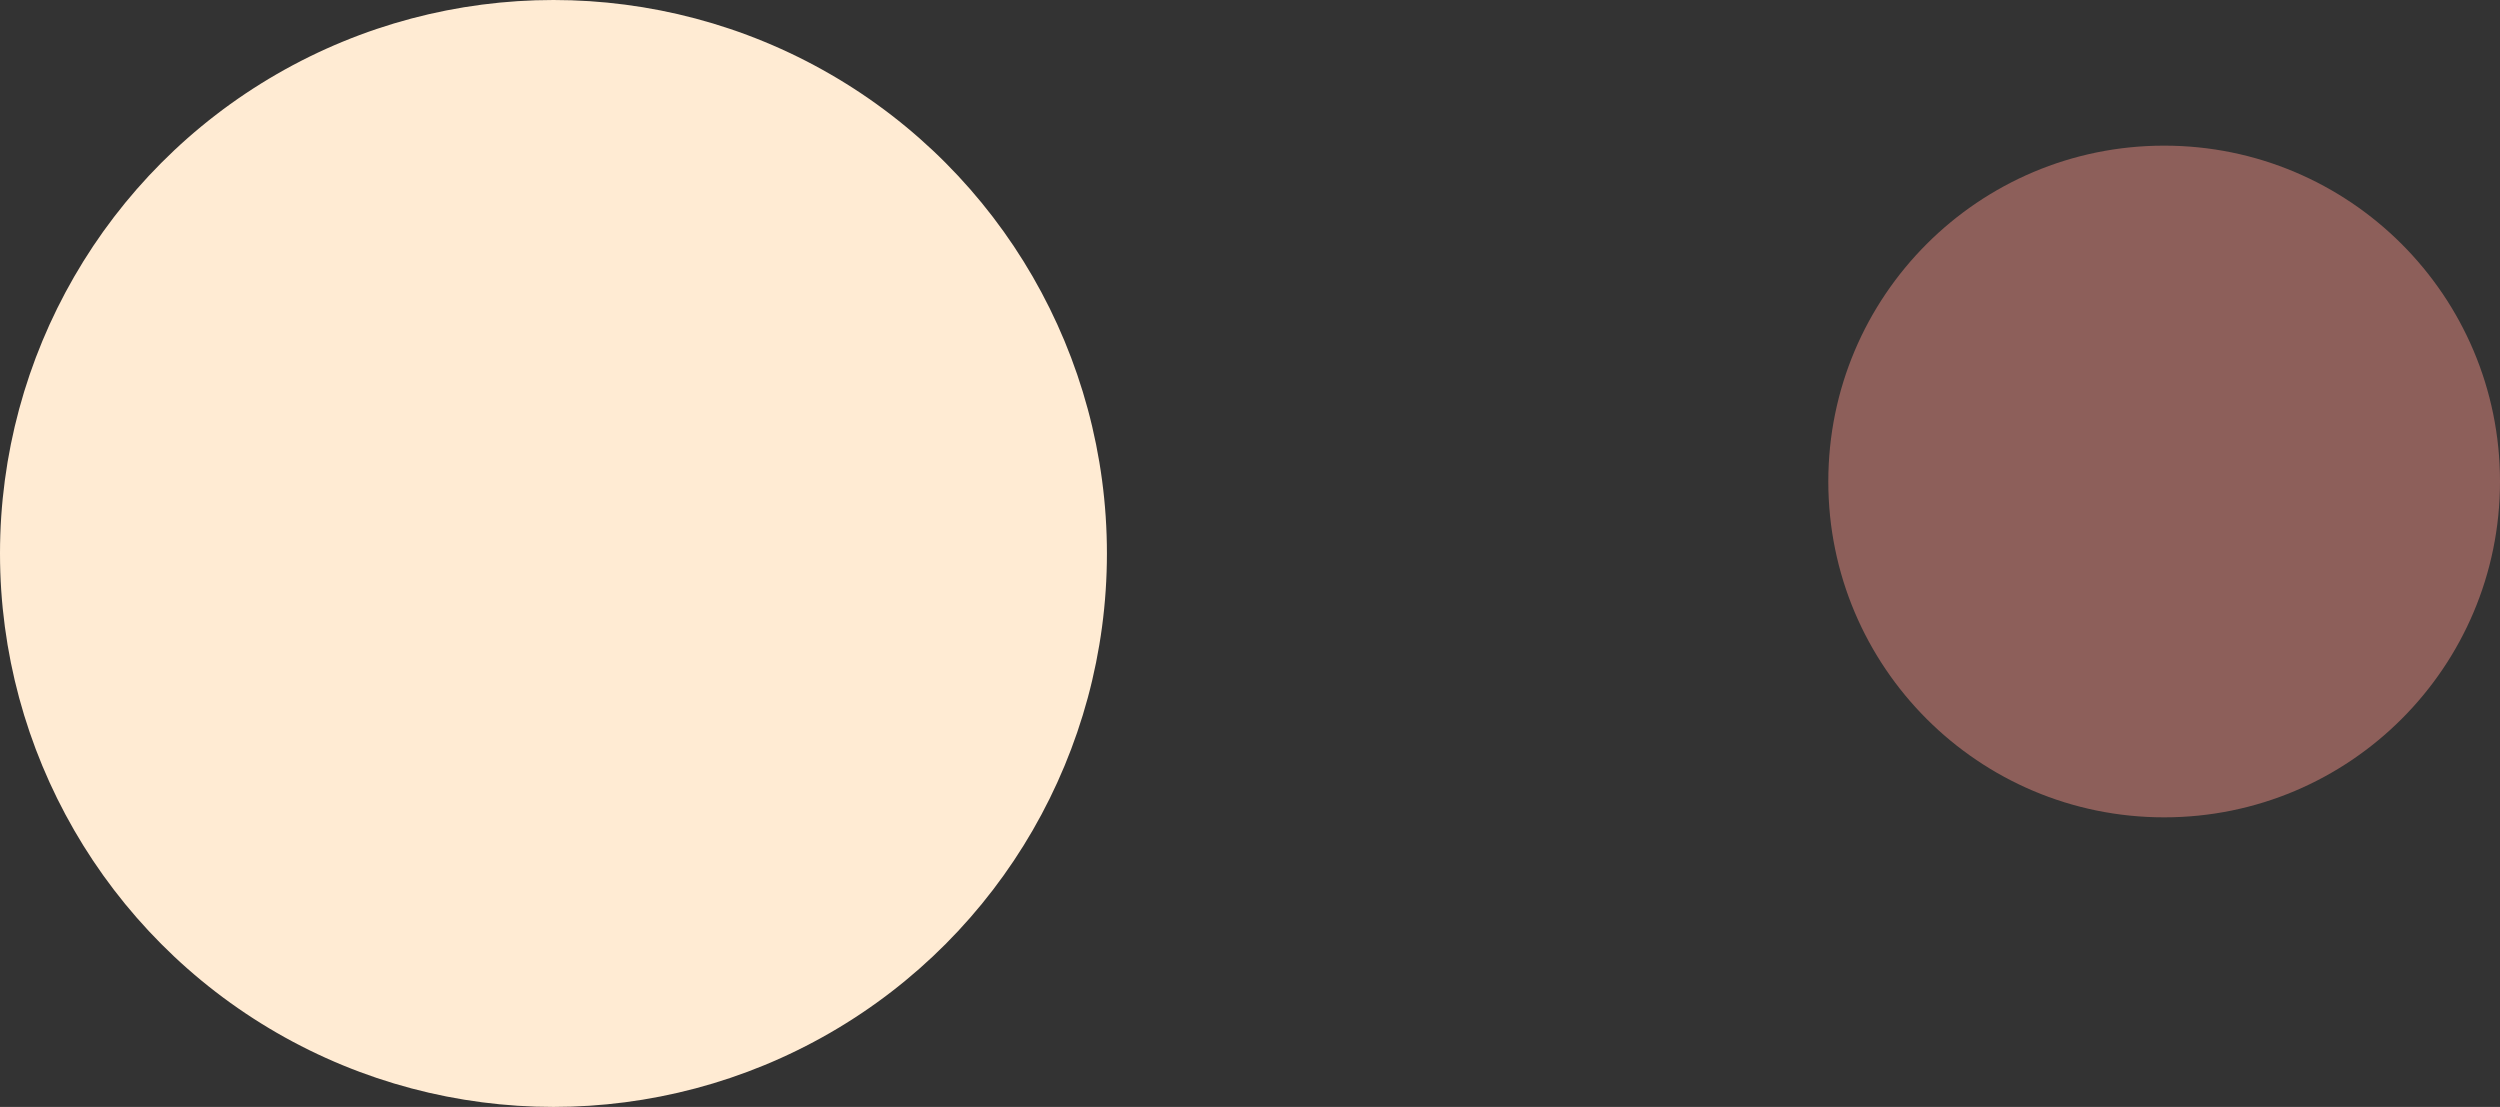
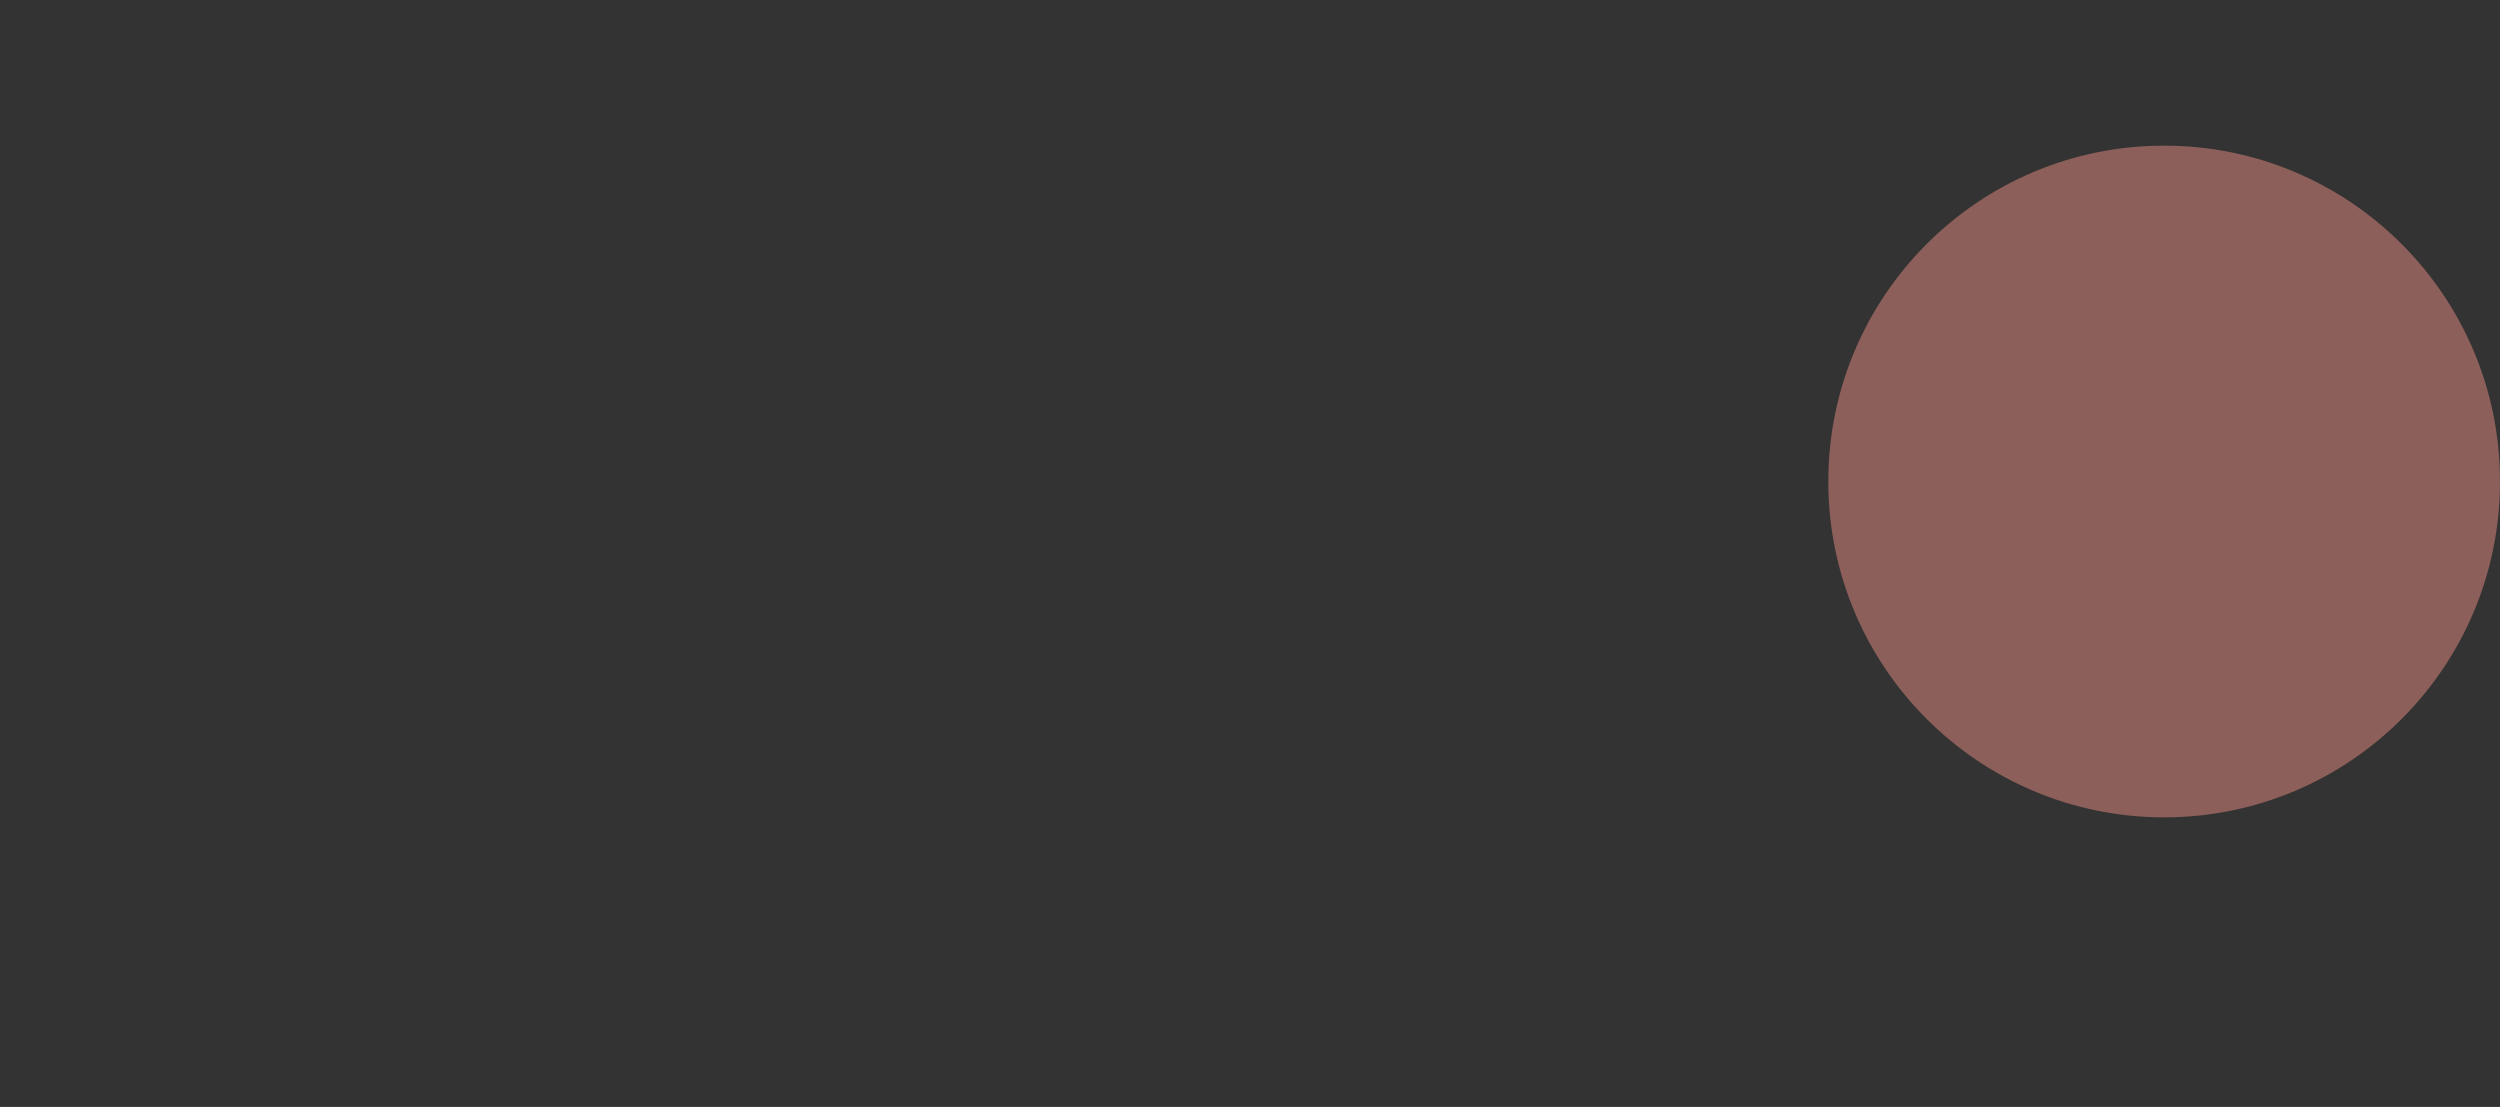
<svg xmlns="http://www.w3.org/2000/svg" width="1459" height="646" viewBox="0 0 1459 646" fill="none">
  <rect x="0" y="0" width="1459" height="646" fill="#333333" stroke="none" />
  <circle cx="1263" cy="281" r="196" fill="#8D5F5A" />
-   <circle cx="323" cy="323" r="323" fill="#FFEBD3" />
</svg>